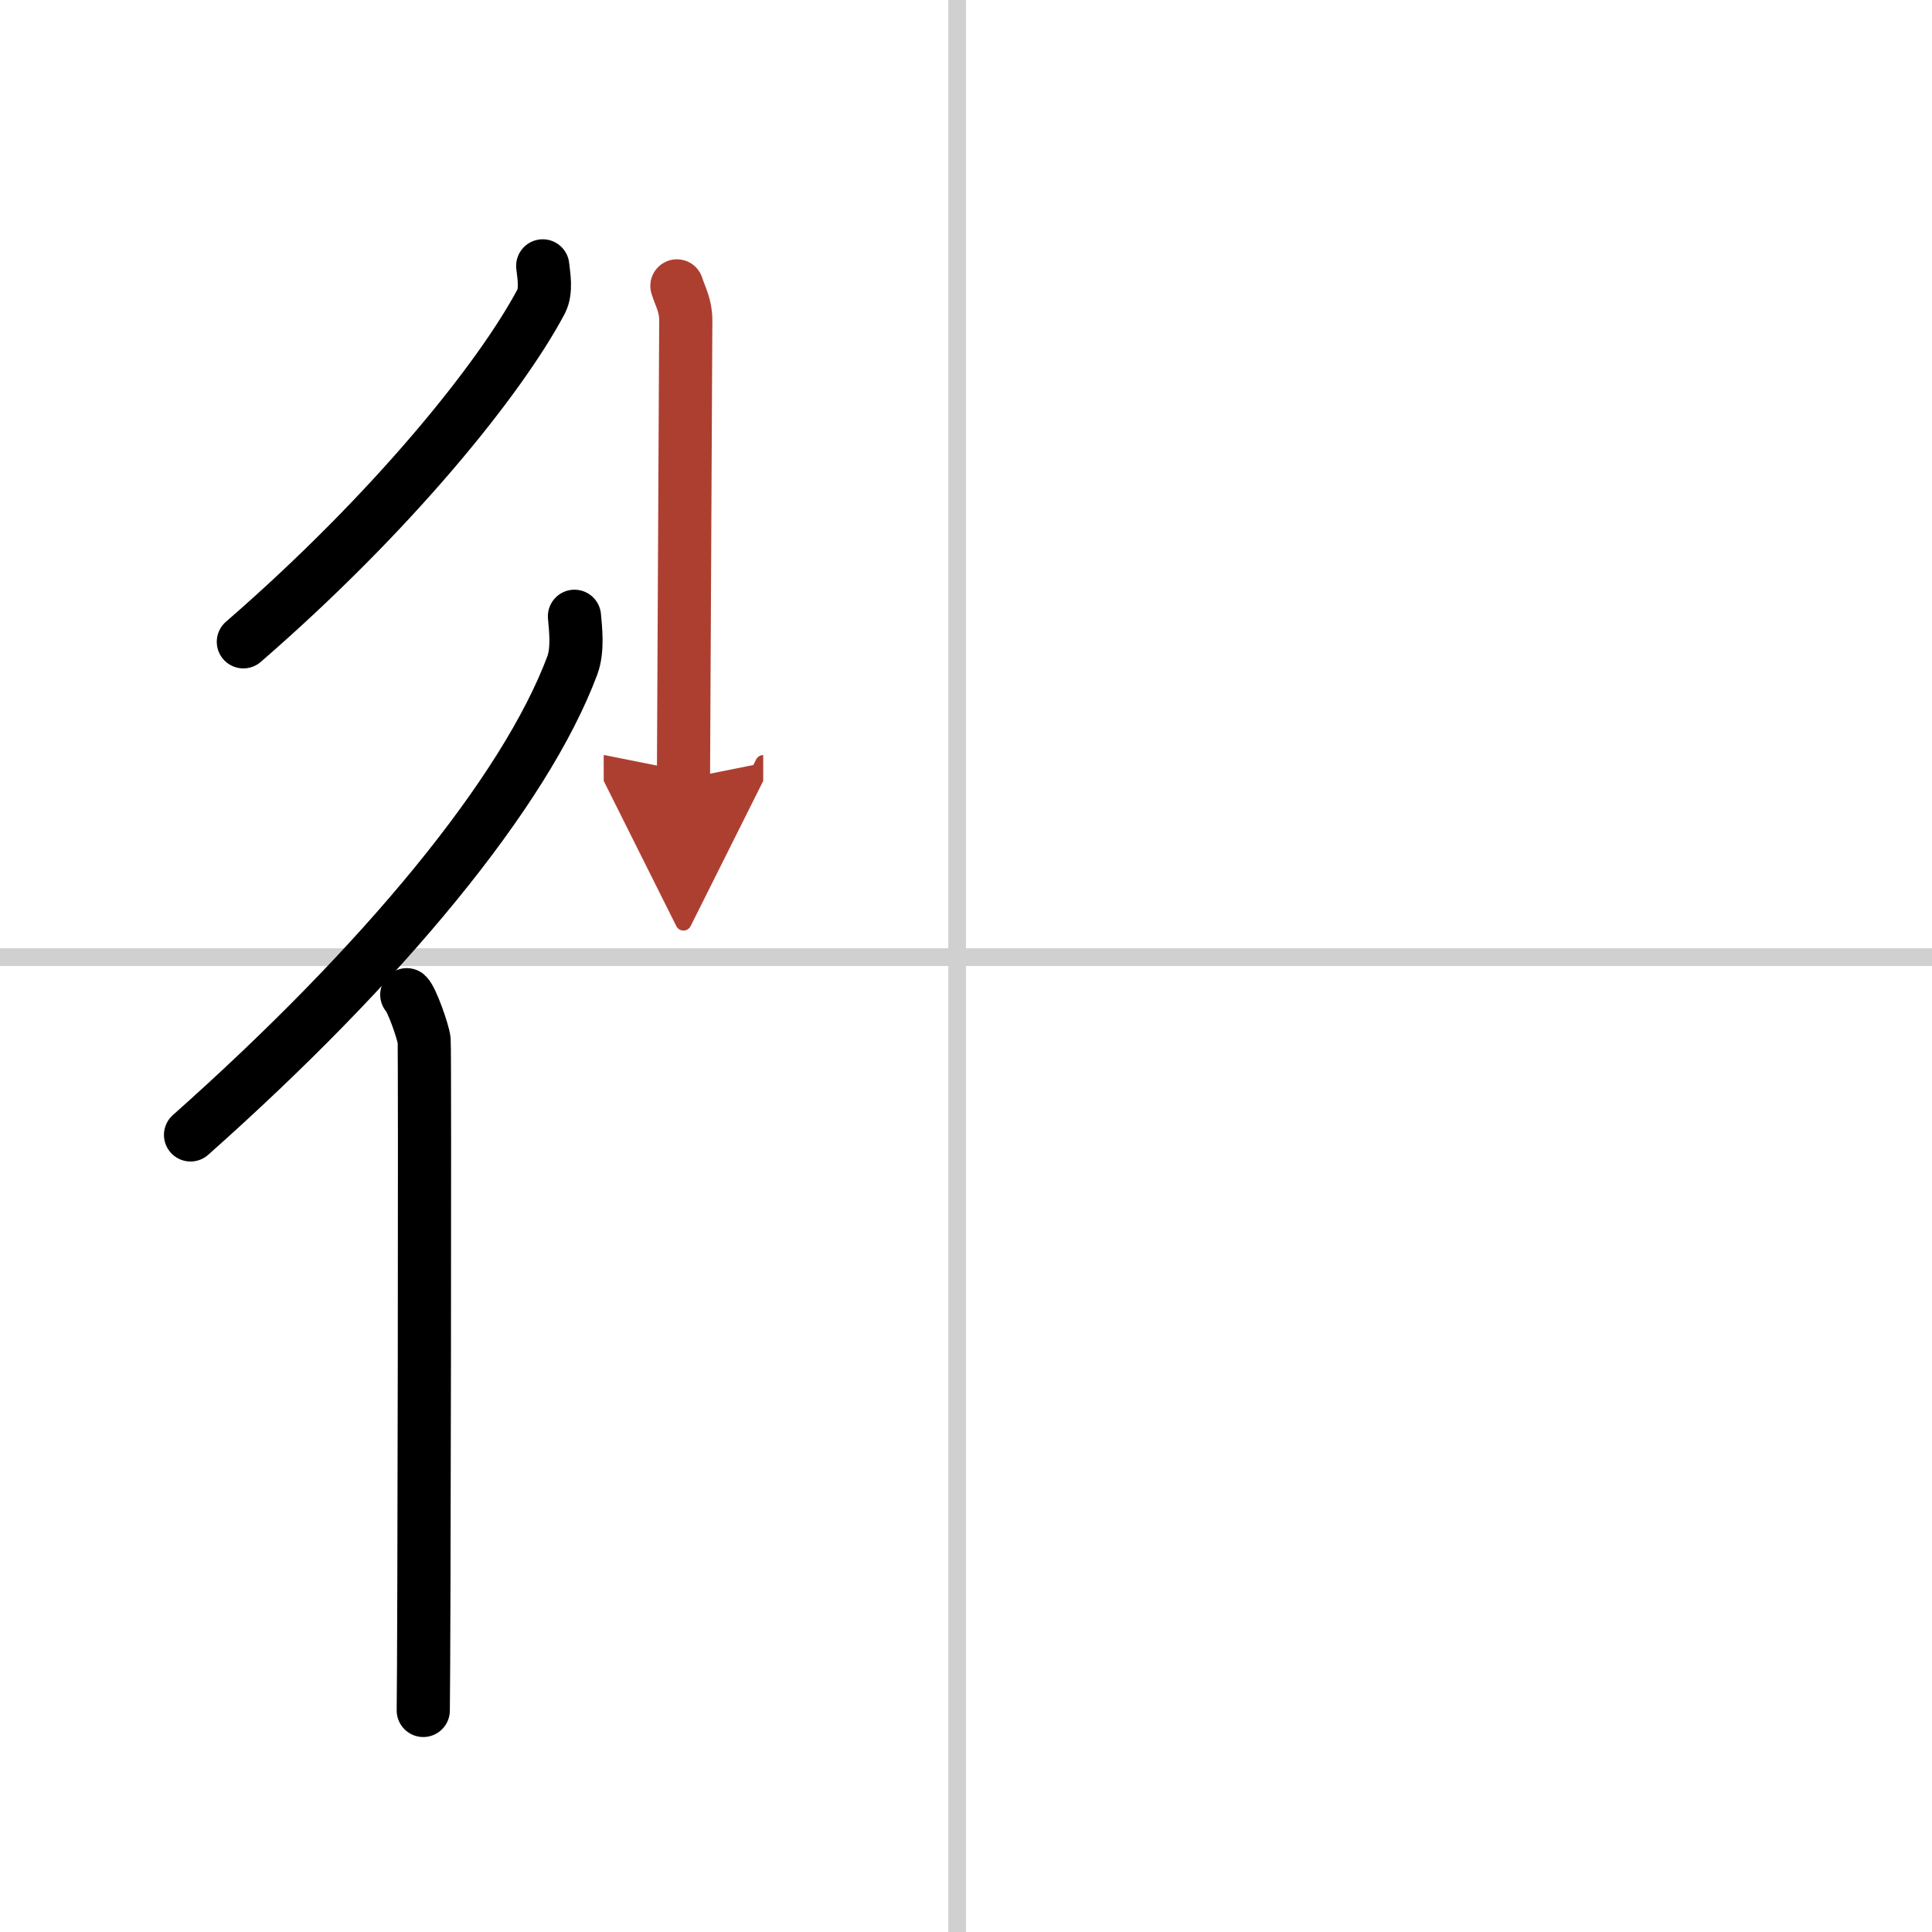
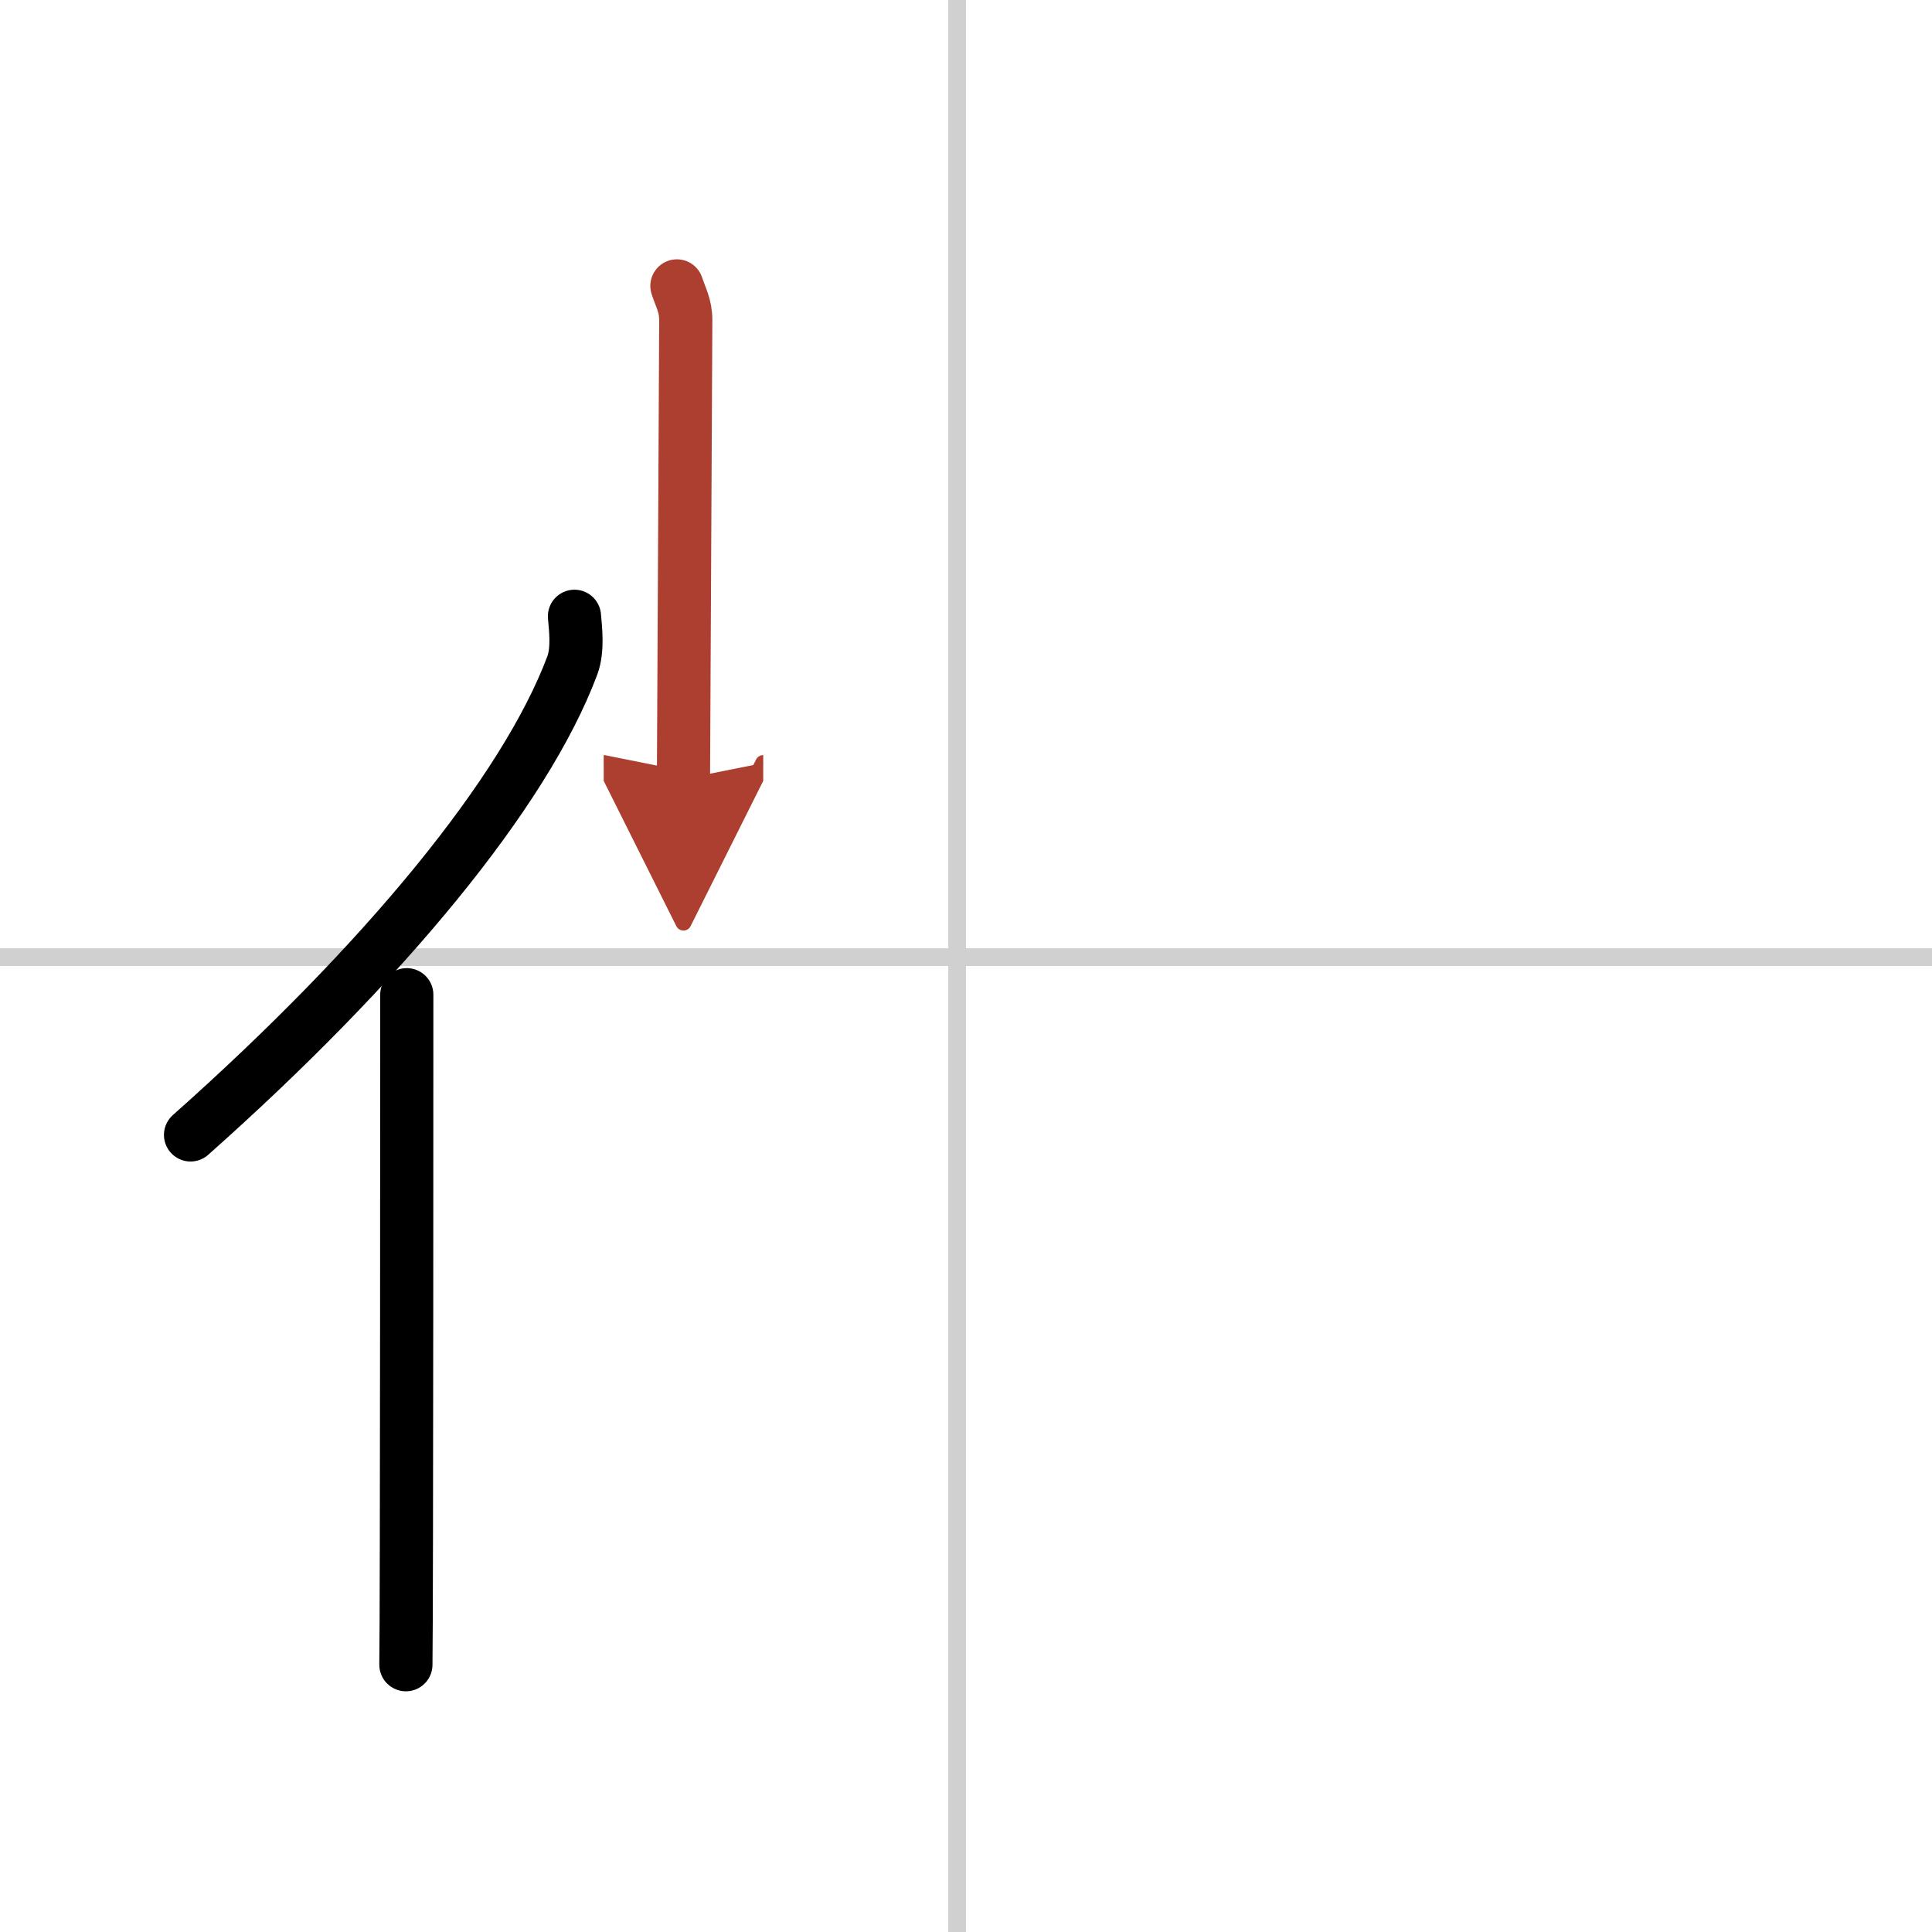
<svg xmlns="http://www.w3.org/2000/svg" width="400" height="400" viewBox="0 0 109 109">
  <defs>
    <marker id="a" markerWidth="4" orient="auto" refX="1" refY="5" viewBox="0 0 10 10">
      <polyline points="0 0 10 5 0 10 1 5" fill="#ad3f31" stroke="#ad3f31" />
    </marker>
  </defs>
  <g fill="none" stroke="#000" stroke-linecap="round" stroke-linejoin="round" stroke-width="3">
    <rect width="100%" height="100%" fill="#fff" stroke="#fff" />
    <line x1="54" x2="54" y2="109" stroke="#d0d0d0" stroke-width="1" />
    <line x2="109" y1="54" y2="54" stroke="#d0d0d0" stroke-width="1" />
-     <path d="m30.62 15c0.05 0.5 0.23 1.39-0.09 2.01-2.3 4.33-8.35 11.87-16.8 19.2" />
    <path d="m32.41 34.77c0.06 0.69 0.21 1.88-0.12 2.77-2.67 7.14-10.64 16.81-21.54 26.49" />
-     <path d="m22.95 56.12c0.27 0.24 0.93 2.09 0.98 2.58s0 34.77-0.05 37.8" />
+     <path d="m22.95 56.12s0 34.77-0.05 37.8" />
    <path d="m38.19 16.13c0.2 0.63 0.5 1.1 0.5 1.94s-0.13 25.46-0.13 25.88" marker-end="url(#a)" stroke="#ad3f31" />
  </g>
</svg>